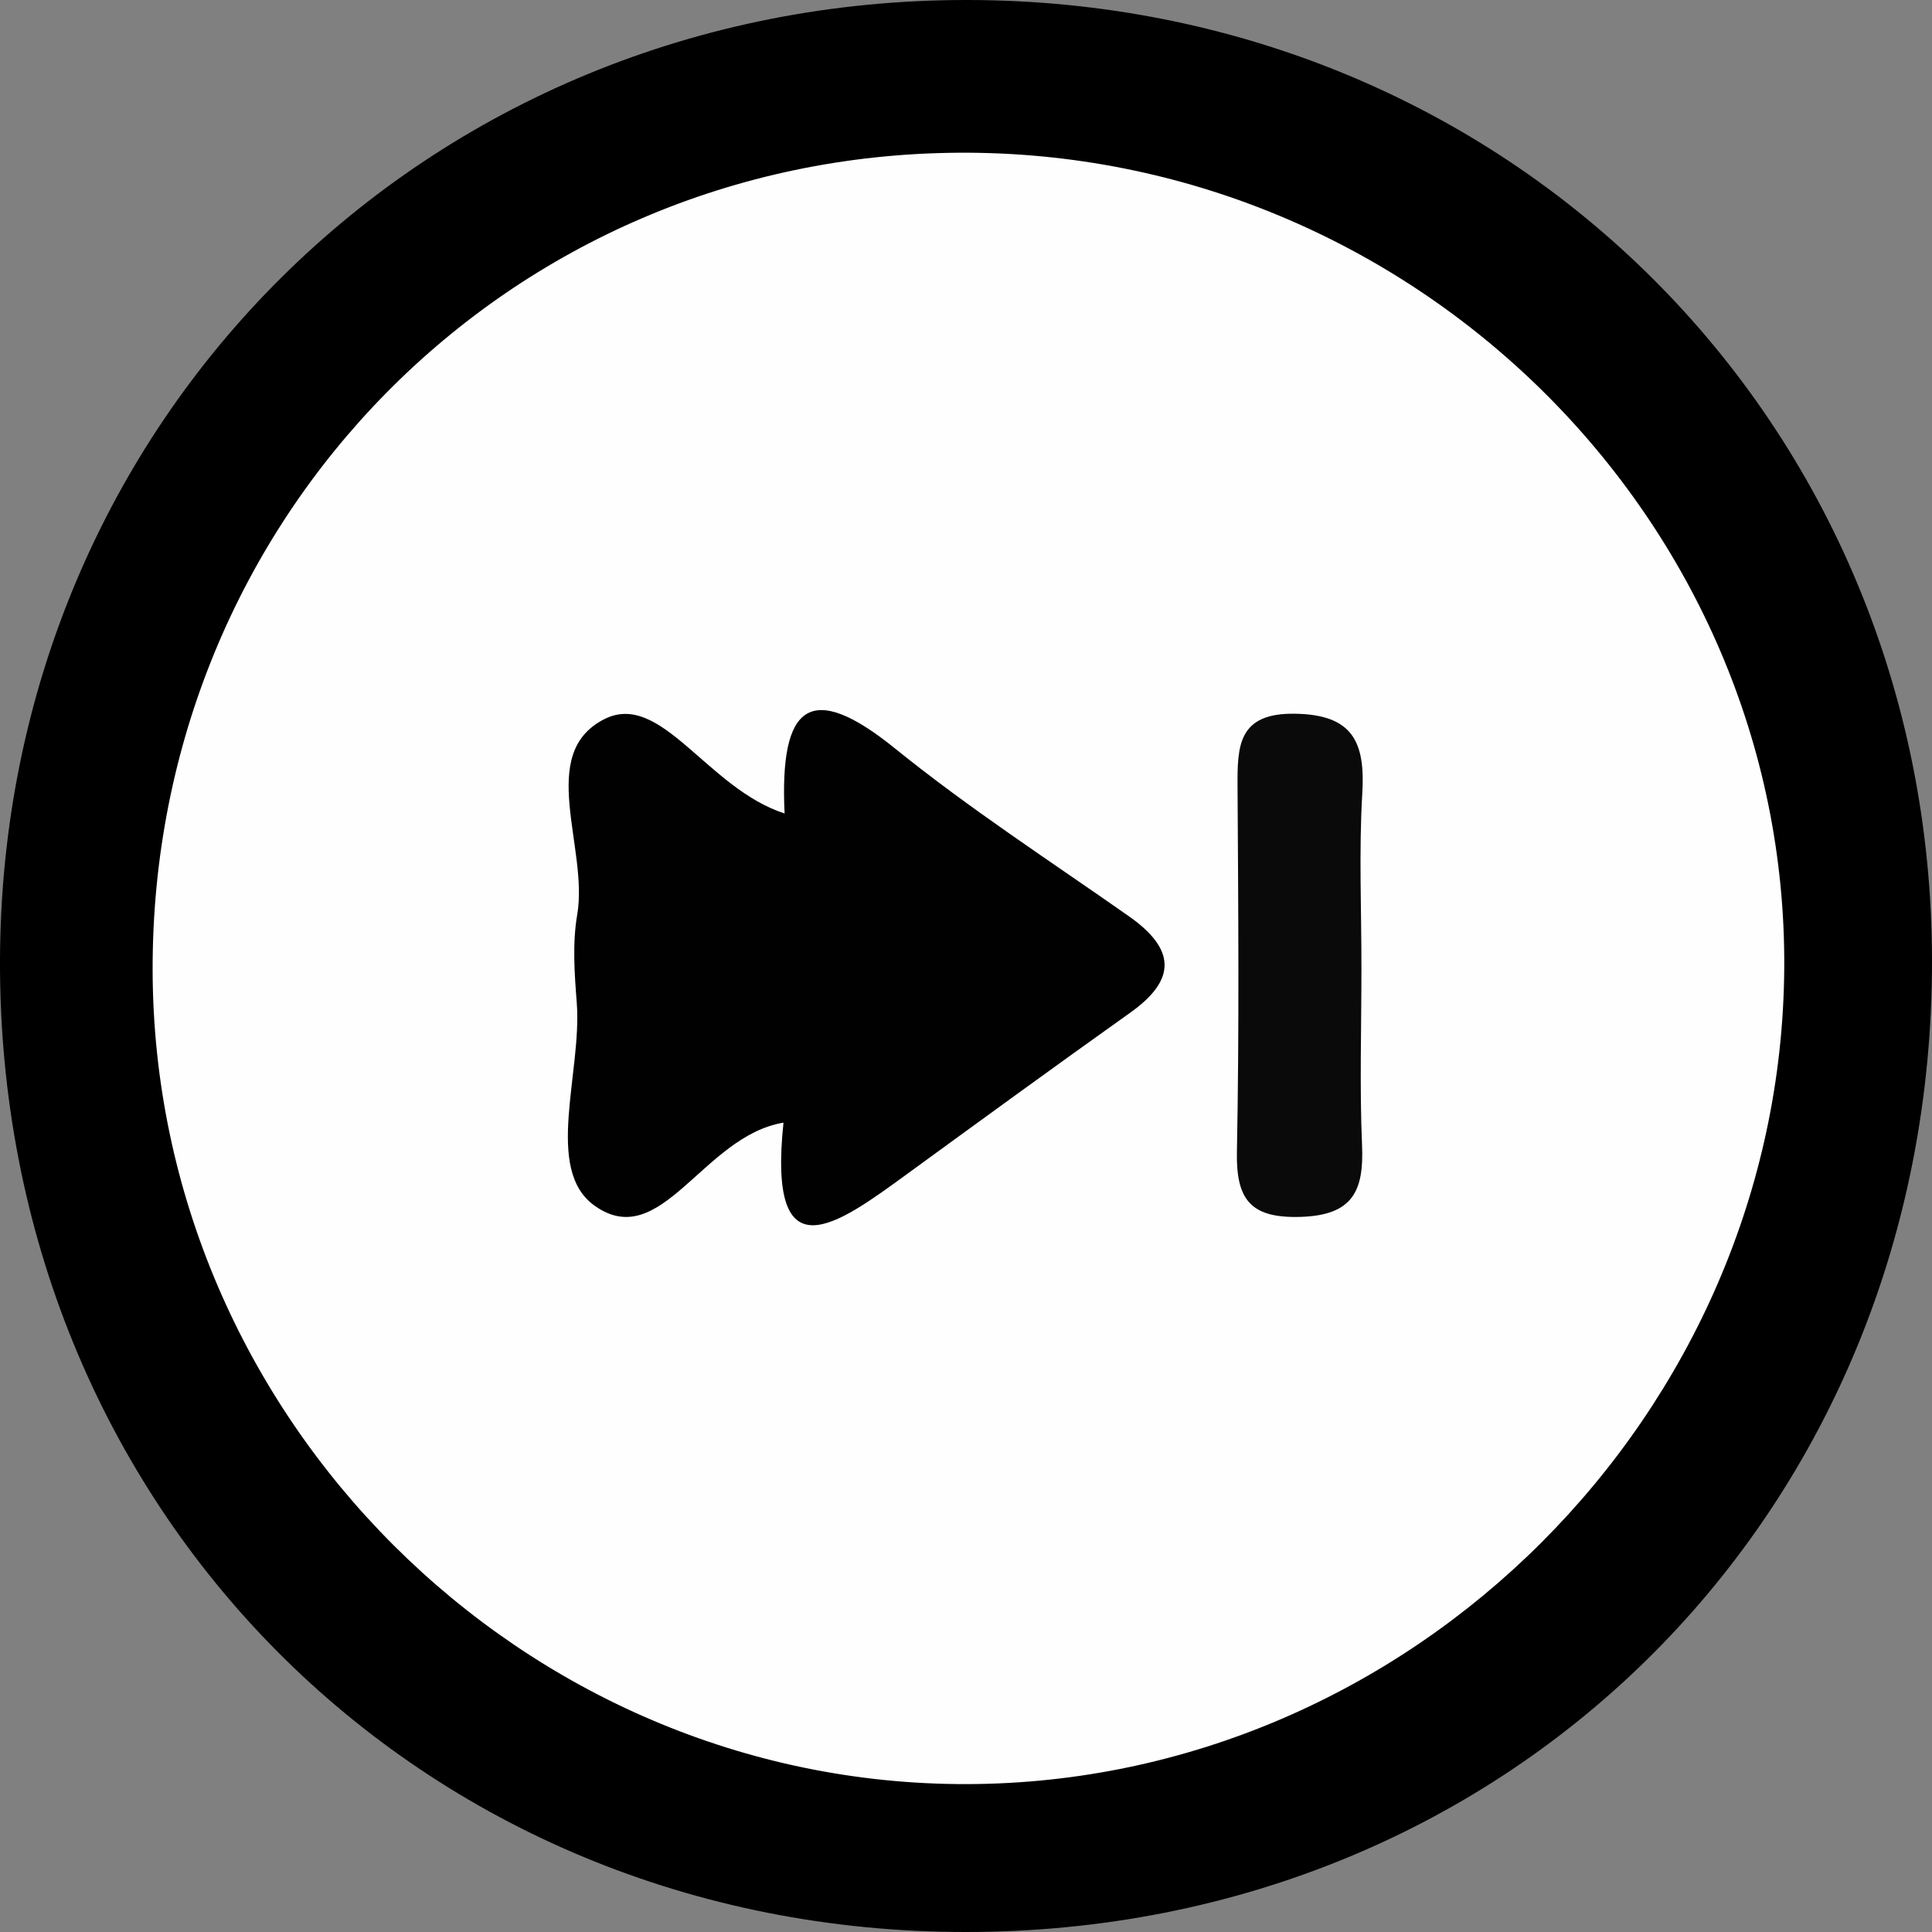
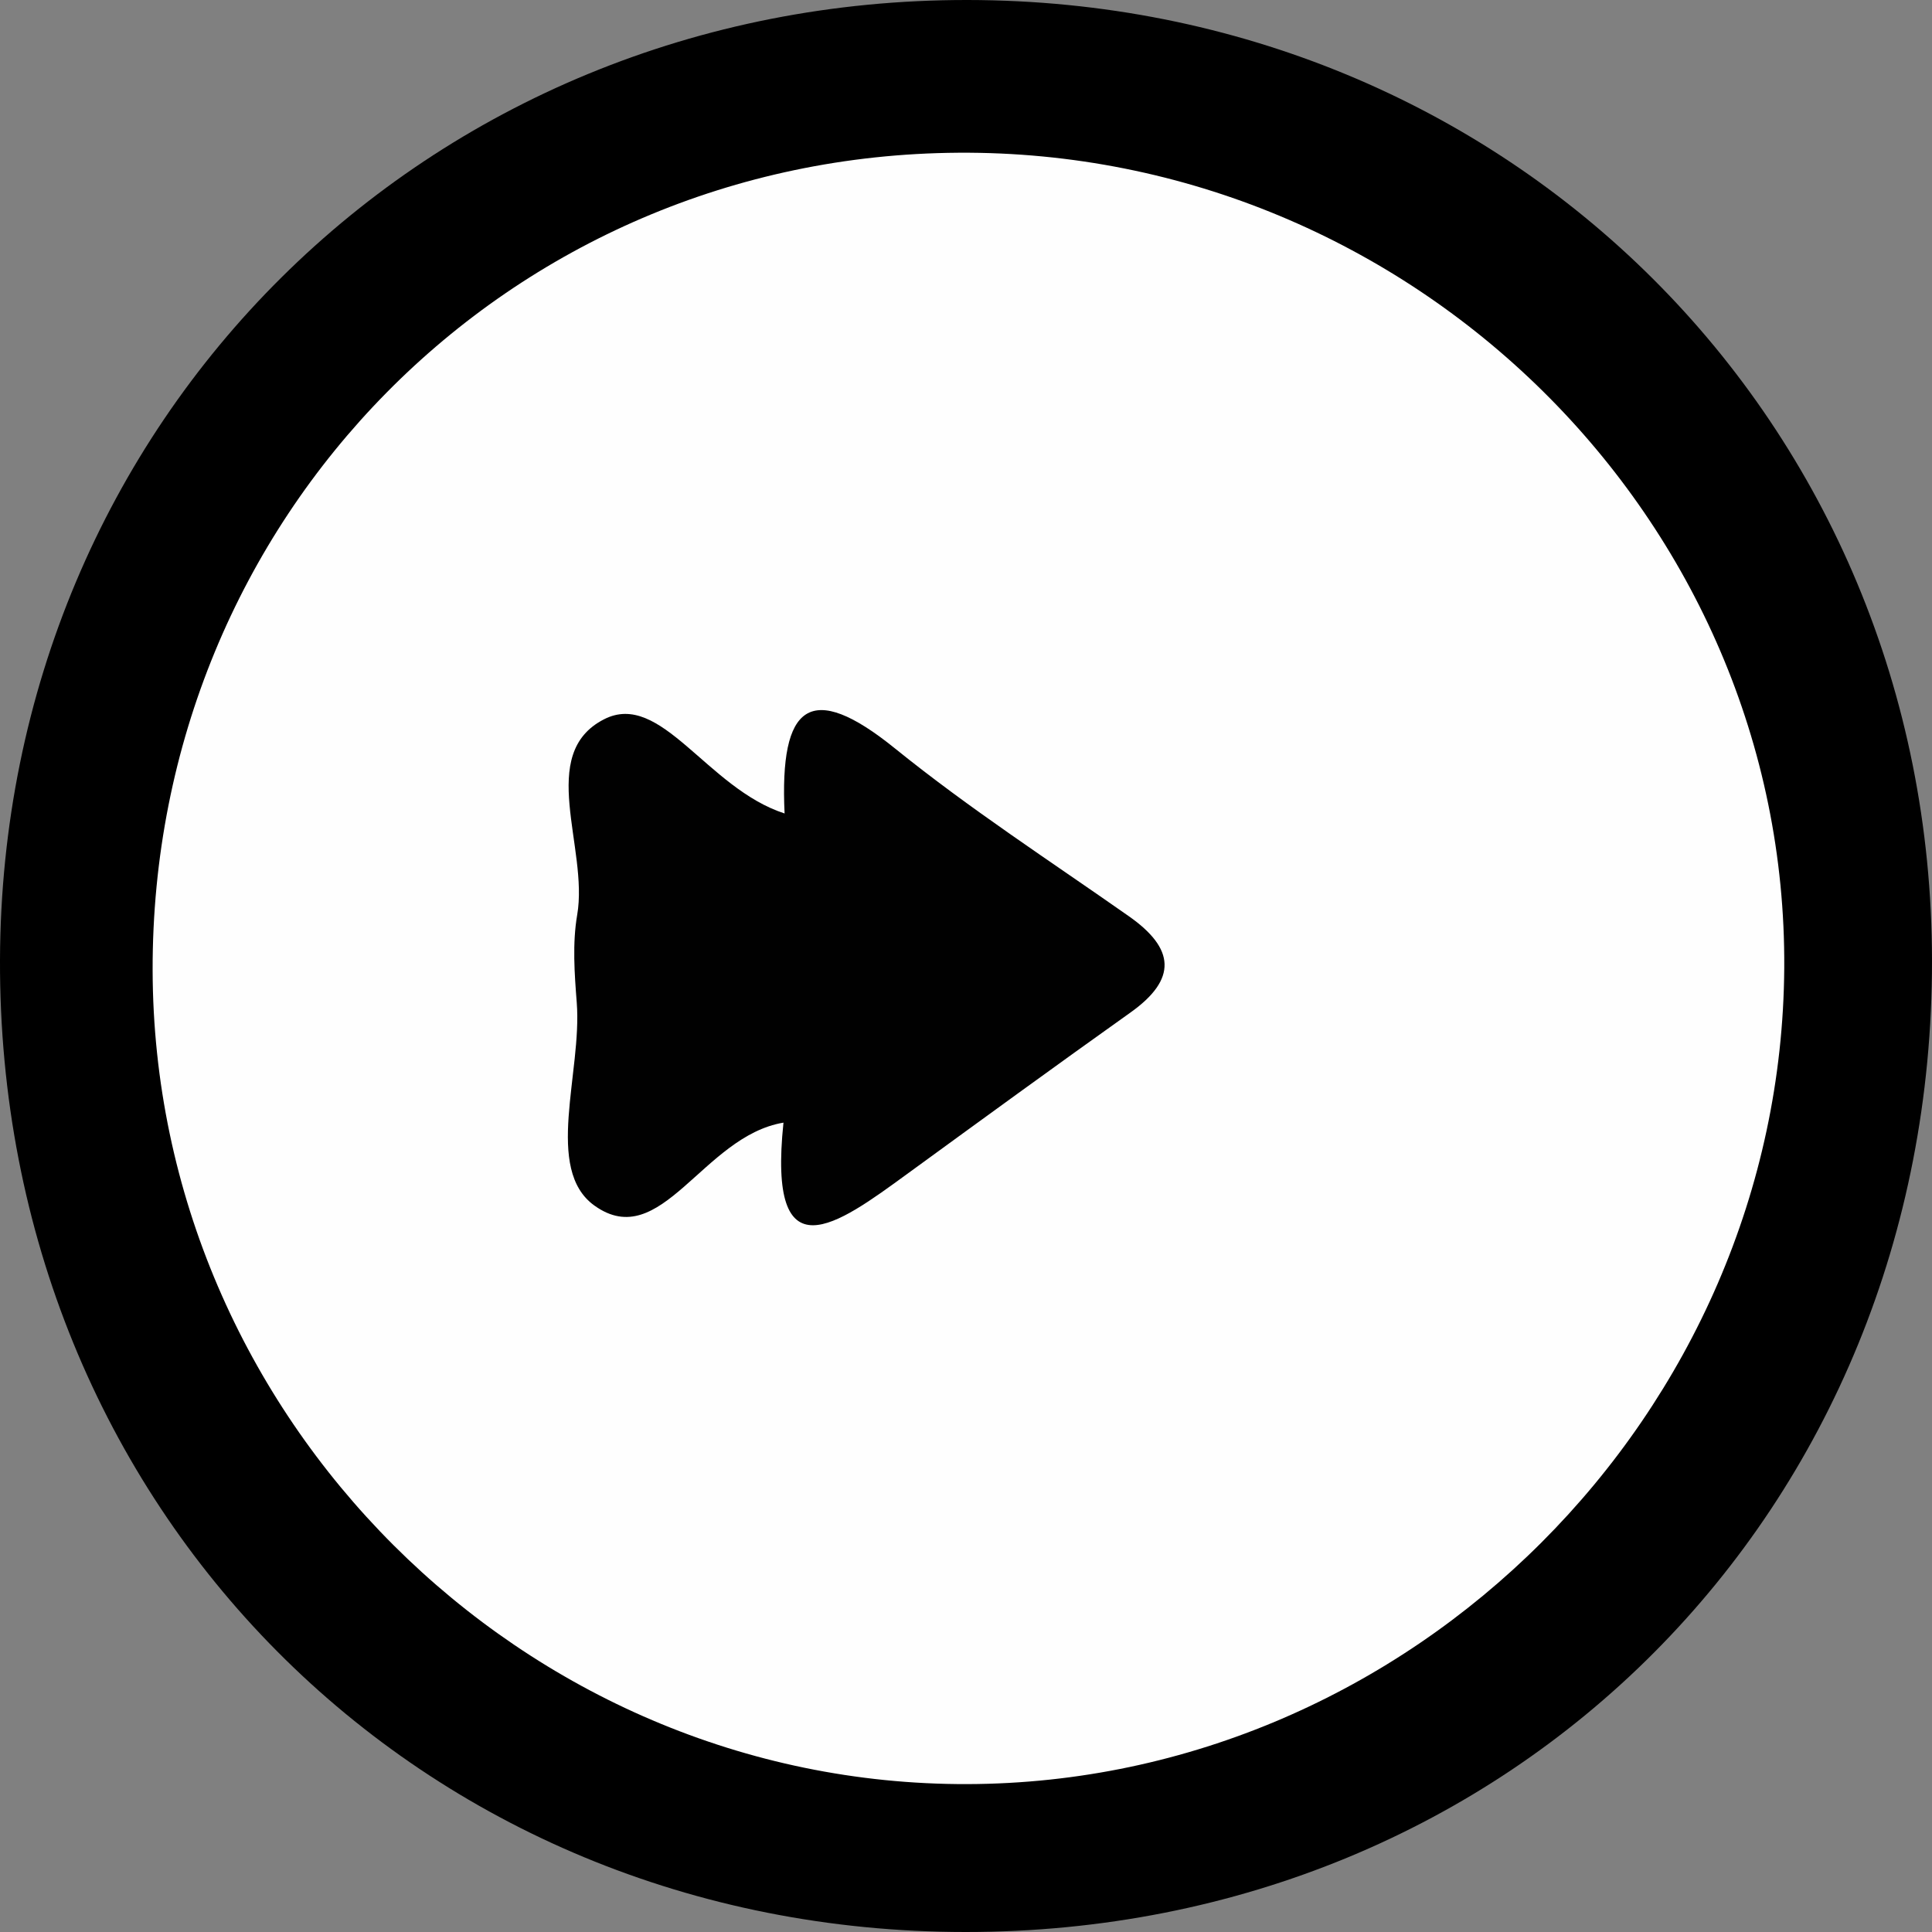
<svg xmlns="http://www.w3.org/2000/svg" width="40px" height="40px" viewBox="0 0 40 40" version="1.1">
  <rect x="0" y="0" width="40" height="40" fill="#808080" stroke="none" />
  <title>icon/ajax copy 23</title>
  <desc>Created with Sketch.</desc>
  <g id="Desktop" stroke="none" stroke-width="1" fill="none" fill-rule="evenodd">
    <g id="Enterprise-App-Dev-V2" transform="translate(-1401, -2545)">
      <g id="icon/mockable" transform="translate(1401, 2545)">
        <g id="mockable_io1">
          <path d="M20.034,-1.37876399e-05 C31.238,0.012 39.992,8.733 40,19.89 C40.009,31.27 31.318,40.003 19.989,40 C8.678,39.997 -0.038,31.219 -0,19.87 C0.038,8.704 8.827,-0.013 20.034,-1.37876399e-05 Z" id="Path" fill="#000000" fill-rule="nonzero" />
          <path d="M3.16,20.089 C3.138,10.717 10.524,3.222 19.843,3.162 C29.246,3.1 37,10.756 36.941,20.04 C36.88,29.266 29.226,36.913 20.026,36.938 C10.815,36.962 3.181,29.337 3.16,20.089 Z" id="Path" fill="#FEFEFE" fill-rule="nonzero" />
          <path d="M16.244,16.842 C16.137,14.584 16.773,14.074 18.53,15.496 C20.072,16.743 21.746,17.829 23.371,18.969 C24.322,19.636 24.383,20.269 23.401,20.966 C21.853,22.067 20.317,23.187 18.781,24.306 C17.332,25.362 15.887,26.435 16.221,23.243 C14.549,23.521 13.687,25.948 12.308,24.961 C11.257,24.209 12.054,22.202 11.941,20.758 C11.894,20.155 11.849,19.531 11.95,18.942 C12.19,17.554 11.101,15.607 12.508,14.891 C13.685,14.29 14.633,16.321 16.244,16.842 Z" id="Path" fill="#010101" fill-rule="nonzero" />
-           <path d="M28.187,20.068 C28.187,21.284 28.148,22.502 28.2,23.715 C28.239,24.651 28.012,25.159 26.935,25.194 C25.89,25.228 25.59,24.838 25.609,23.846 C25.658,21.328 25.637,18.809 25.622,16.29 C25.617,15.447 25.63,14.757 26.813,14.777 C28.011,14.795 28.267,15.368 28.205,16.421 C28.133,17.633 28.189,18.852 28.187,20.068 Z" id="Path" fill="#0A0A0A" fill-rule="nonzero" />
        </g>
      </g>
    </g>
  </g>
</svg>